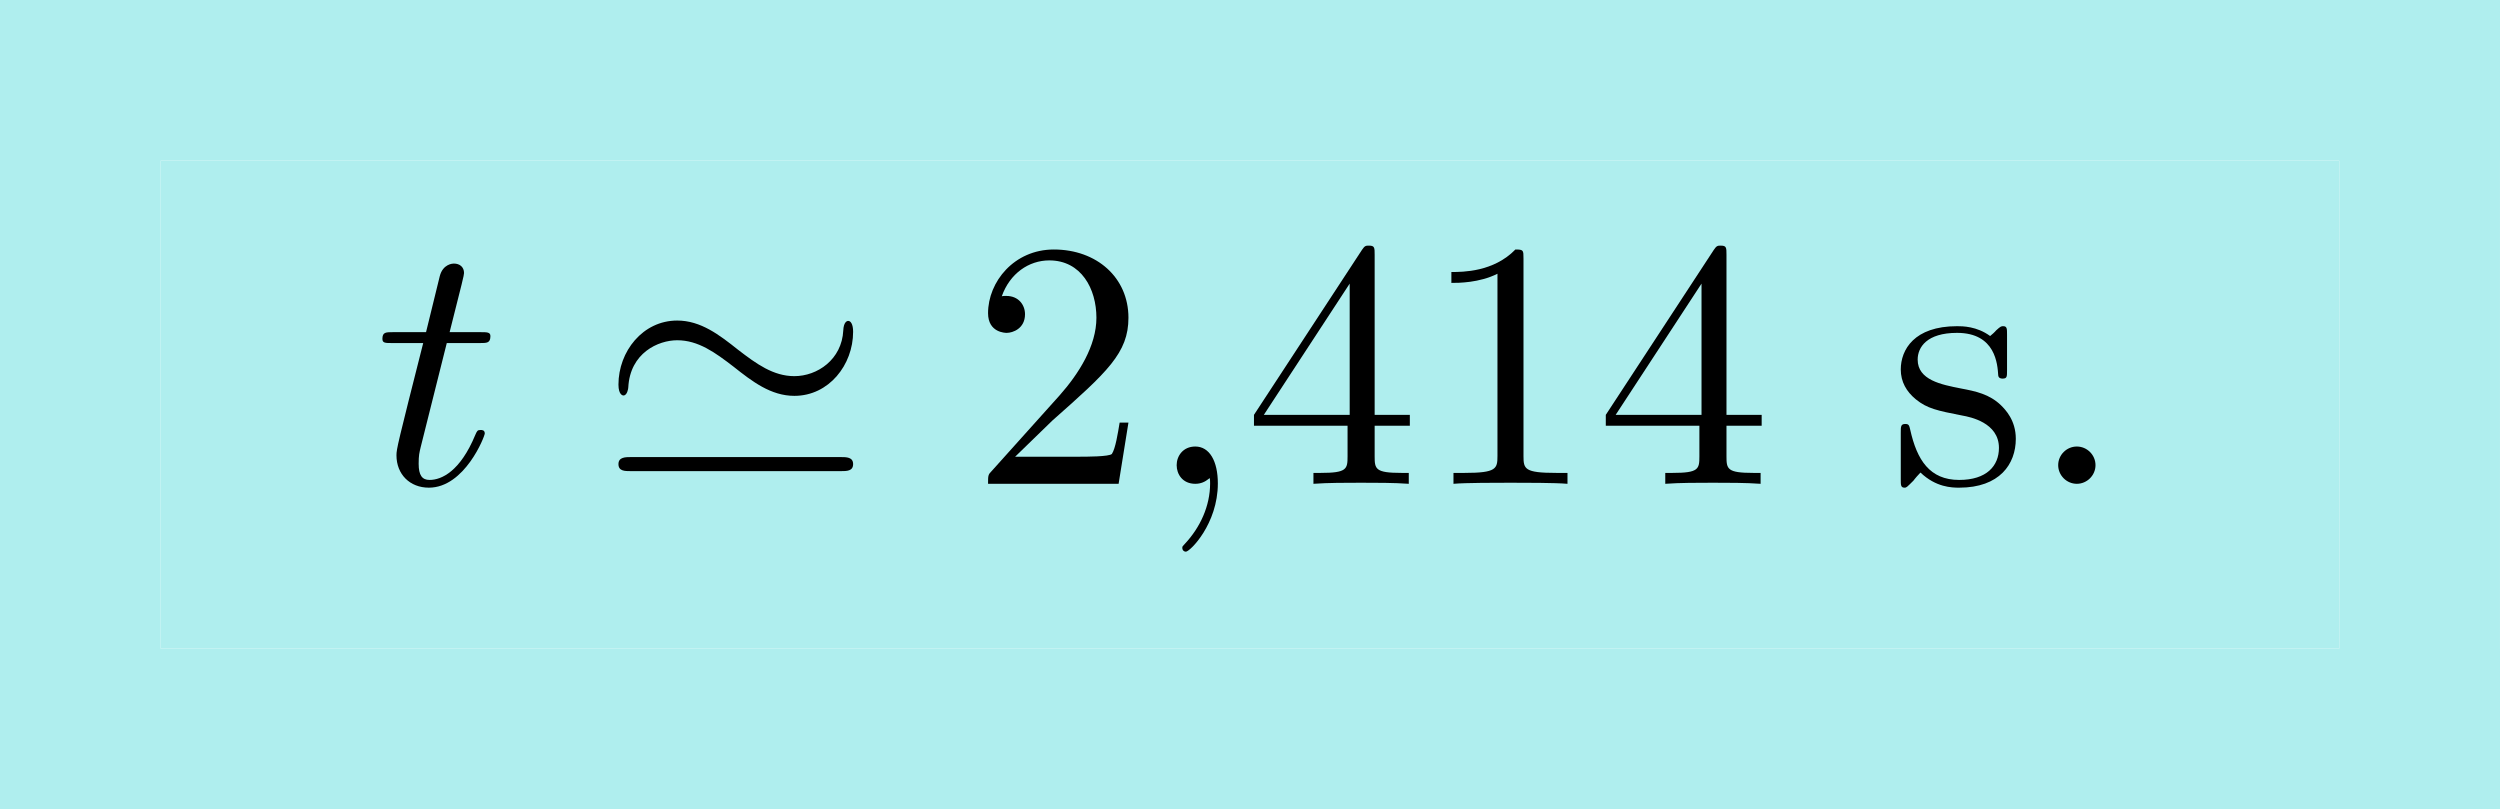
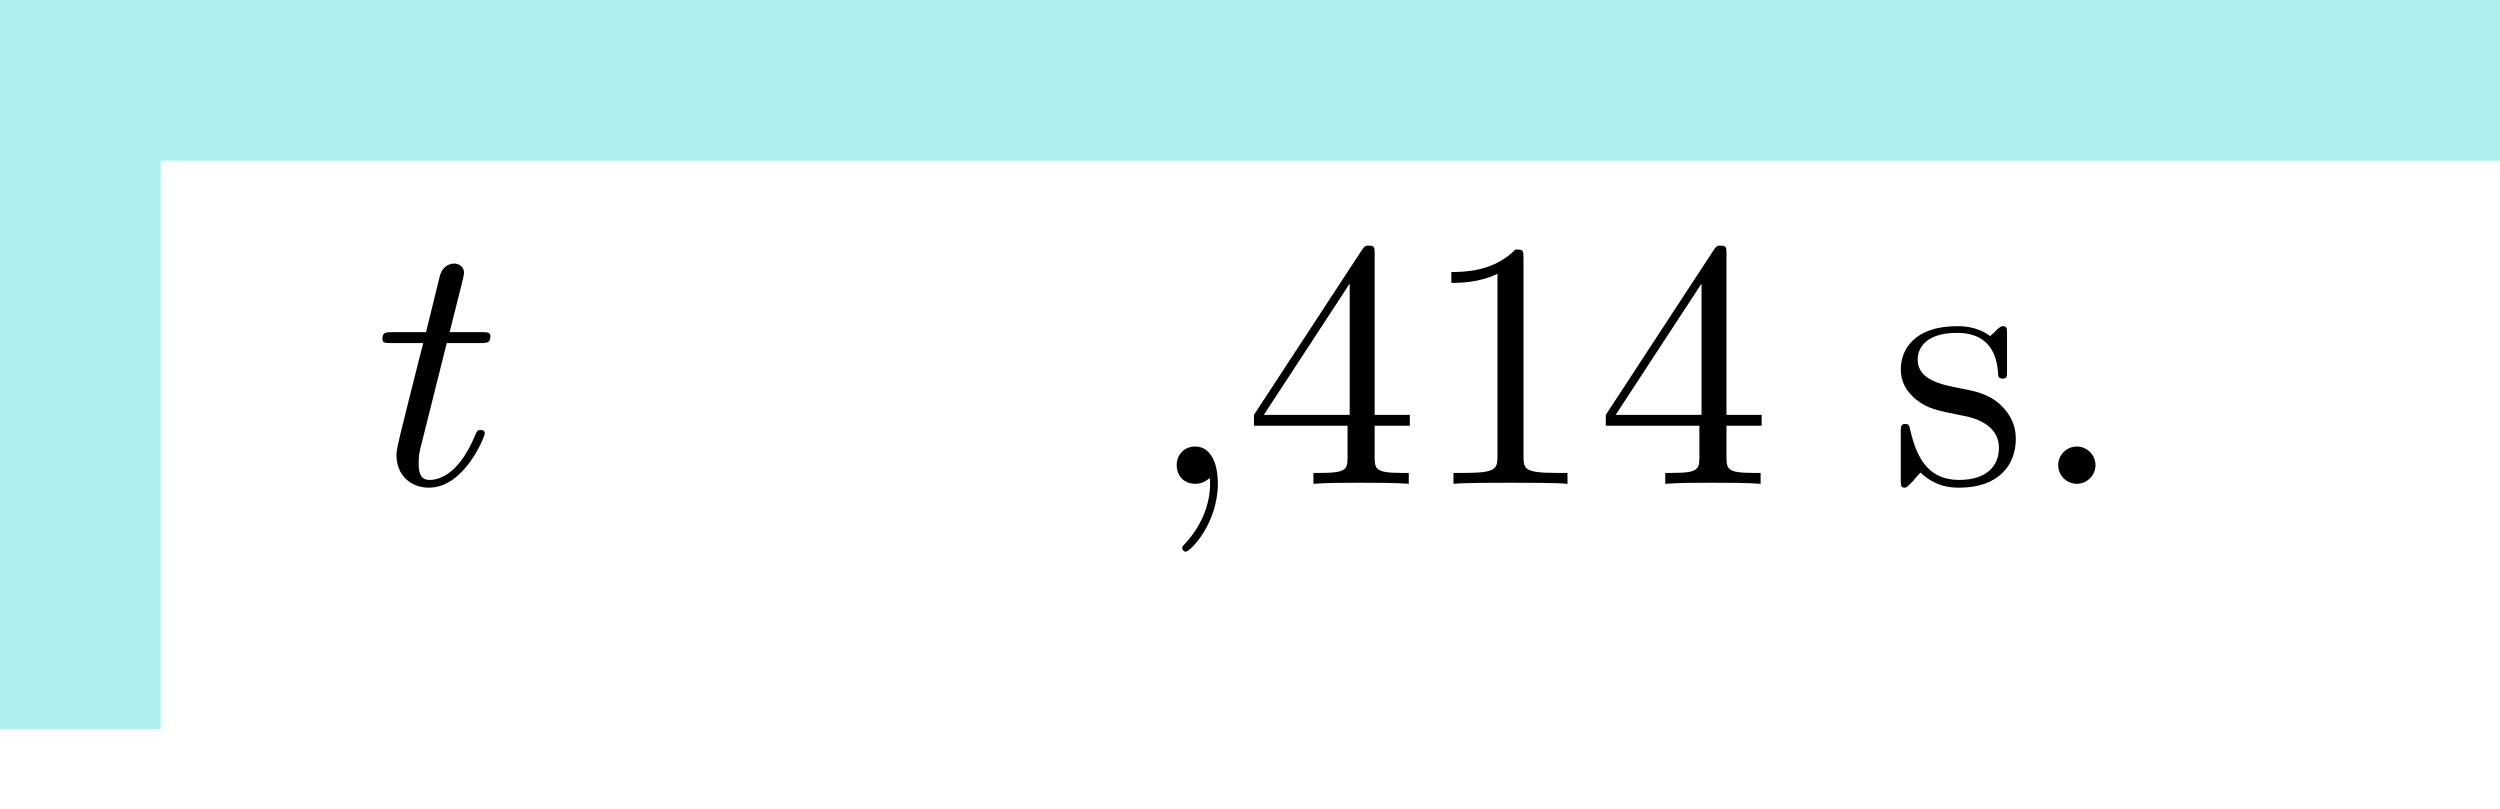
<svg xmlns="http://www.w3.org/2000/svg" xmlns:xlink="http://www.w3.org/1999/xlink" version="1.1" width="77.516pt" height="25.092pt" viewBox="194.368 69.738 77.516 25.092">
  <defs>
    <path id="g2-44" d="M2.215-.011C2.215-.709 1.953-1.156 1.516-1.156C1.135-1.156 .938-.862 .938-.578S1.124 0 1.516 0C1.691 0 1.822-.065 1.931-.153L1.953-.175C1.964-.175 1.975-.164 1.975-.011C1.975 .687 1.669 1.353 1.189 1.865C1.124 1.931 1.113 1.942 1.113 1.985C1.113 2.062 1.167 2.105 1.222 2.105C1.353 2.105 2.215 1.244 2.215-.011Z" />
    <path id="g2-49" d="M3.207-6.982C3.207-7.244 3.207-7.265 2.956-7.265C2.28-6.567 1.32-6.567 .971-6.567V-6.229C1.189-6.229 1.833-6.229 2.4-6.513V-.862C2.4-.469 2.367-.338 1.385-.338H1.036V0C1.418-.033 2.367-.033 2.804-.033S4.189-.033 4.571 0V-.338H4.222C3.24-.338 3.207-.458 3.207-.862V-6.982Z" />
-     <path id="g2-50" d="M1.385-.84L2.542-1.964C4.244-3.469 4.898-4.058 4.898-5.149C4.898-6.393 3.916-7.265 2.585-7.265C1.353-7.265 .545-6.262 .545-5.291C.545-4.68 1.091-4.68 1.124-4.68C1.309-4.68 1.691-4.811 1.691-5.258C1.691-5.542 1.495-5.825 1.113-5.825C1.025-5.825 1.004-5.825 .971-5.815C1.222-6.524 1.811-6.927 2.444-6.927C3.436-6.927 3.905-6.044 3.905-5.149C3.905-4.276 3.36-3.415 2.76-2.738L.665-.404C.545-.284 .545-.262 .545 0H4.593L4.898-1.898H4.625C4.571-1.571 4.495-1.091 4.385-.927C4.309-.84 3.589-.84 3.349-.84H1.385Z" />
    <path id="g2-52" d="M3.207-1.8V-.851C3.207-.458 3.185-.338 2.378-.338H2.149V0C2.596-.033 3.164-.033 3.622-.033S4.658-.033 5.105 0V-.338H4.876C4.069-.338 4.047-.458 4.047-.851V-1.8H5.138V-2.138H4.047V-7.102C4.047-7.32 4.047-7.385 3.873-7.385C3.775-7.385 3.742-7.385 3.655-7.255L.305-2.138V-1.8H3.207ZM3.273-2.138H.611L3.273-6.207V-2.138Z" />
    <path id="g2-115" d="M2.269-2.116C2.509-2.073 3.404-1.898 3.404-1.113C3.404-.556 3.022-.12 2.171-.12C1.255-.12 .862-.742 .655-1.669C.622-1.811 .611-1.855 .502-1.855C.36-1.855 .36-1.778 .36-1.582V-.142C.36 .044 .36 .12 .48 .12C.535 .12 .545 .109 .753-.098C.775-.12 .775-.142 .971-.349C1.451 .109 1.942 .12 2.171 .12C3.425 .12 3.927-.611 3.927-1.396C3.927-1.975 3.6-2.302 3.469-2.433C3.109-2.782 2.684-2.869 2.225-2.956C1.615-3.076 .884-3.218 .884-3.851C.884-4.233 1.167-4.68 2.105-4.68C3.305-4.68 3.36-3.698 3.382-3.36C3.393-3.262 3.491-3.262 3.513-3.262C3.655-3.262 3.655-3.316 3.655-3.524V-4.625C3.655-4.811 3.655-4.887 3.535-4.887C3.48-4.887 3.458-4.887 3.316-4.756C3.284-4.713 3.175-4.615 3.131-4.582C2.716-4.887 2.269-4.887 2.105-4.887C.775-4.887 .36-4.156 .36-3.545C.36-3.164 .535-2.858 .829-2.618C1.178-2.335 1.484-2.269 2.269-2.116Z" />
    <path id="g1-58" d="M2.095-.578C2.095-.895 1.833-1.156 1.516-1.156S.938-.895 .938-.578S1.2 0 1.516 0S2.095-.262 2.095-.578Z" />
    <path id="g1-116" d="M2.247-4.364H3.273C3.491-4.364 3.6-4.364 3.6-4.582C3.6-4.702 3.491-4.702 3.295-4.702H2.335C2.727-6.251 2.782-6.469 2.782-6.535C2.782-6.72 2.651-6.829 2.465-6.829C2.433-6.829 2.127-6.818 2.029-6.436L1.604-4.702H.578C.36-4.702 .251-4.702 .251-4.495C.251-4.364 .338-4.364 .556-4.364H1.516C.731-1.265 .687-1.08 .687-.884C.687-.295 1.102 .12 1.691 .12C2.804 .12 3.425-1.473 3.425-1.56C3.425-1.669 3.338-1.669 3.295-1.669C3.196-1.669 3.185-1.636 3.131-1.516C2.662-.382 2.084-.12 1.713-.12C1.484-.12 1.375-.262 1.375-.622C1.375-.884 1.396-.96 1.44-1.145L2.247-4.364Z" />
-     <path id="g0-39" d="M7.876-4.713C7.876-4.953 7.8-5.051 7.724-5.051C7.68-5.051 7.582-5.007 7.571-4.756C7.527-3.851 6.764-3.338 6.055-3.338C5.4-3.338 4.876-3.72 4.309-4.156C3.731-4.615 3.153-5.062 2.422-5.062C1.353-5.062 .6-4.102 .6-3.076C.6-2.749 .742-2.738 .753-2.738C.873-2.738 .905-2.956 .905-2.989C.96-4.058 1.833-4.451 2.422-4.451C3.076-4.451 3.6-4.069 4.167-3.633C4.745-3.175 5.324-2.727 6.055-2.727C7.124-2.727 7.876-3.687 7.876-4.713ZM.993-.829C.818-.829 .6-.829 .6-.611S.796-.393 .982-.393H7.495C7.68-.393 7.876-.393 7.876-.611S7.669-.829 7.484-.829H.993Z" />
  </defs>
  <g id="page1">
-     <rect x="199.349" y="74.72" height="15.129" width="67.553" fill="#afeeee" />
    <use x="205.974" y="84.739" xlink:href="#g1-116" />
    <use x="212.944" y="84.739" xlink:href="#g0-39" />
    <use x="224.459" y="84.739" xlink:href="#g2-50" />
    <use x="229.914" y="84.739" xlink:href="#g2-44" />
    <use x="232.944" y="84.739" xlink:href="#g2-52" />
    <use x="238.399" y="84.739" xlink:href="#g2-49" />
    <use x="243.853" y="84.739" xlink:href="#g2-52" />
    <use x="252.944" y="84.739" xlink:href="#g2-115" />
    <use x="257.247" y="84.739" xlink:href="#g1-58" />
    <rect x="194.368" y="69.738" height="4.981" width="77.516" fill="#afeeee" />
    <rect x="194.368" y="72.229" height="20.11" width="4.981" fill="#afeeee" />
-     <rect x="266.902" y="72.229" height="20.11" width="4.981" fill="#afeeee" />
-     <rect x="194.368" y="89.849" height="4.981" width="77.516" fill="#afeeee" />
  </g>
</svg>